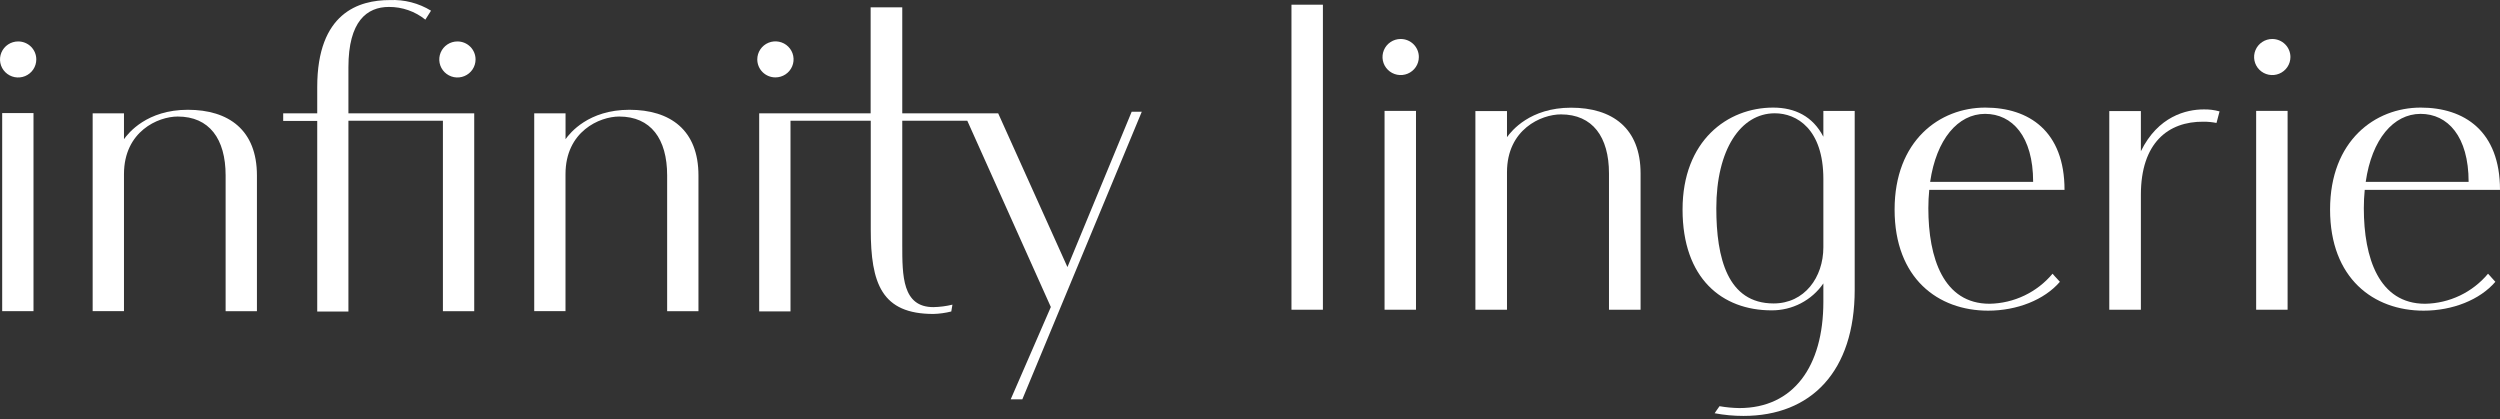
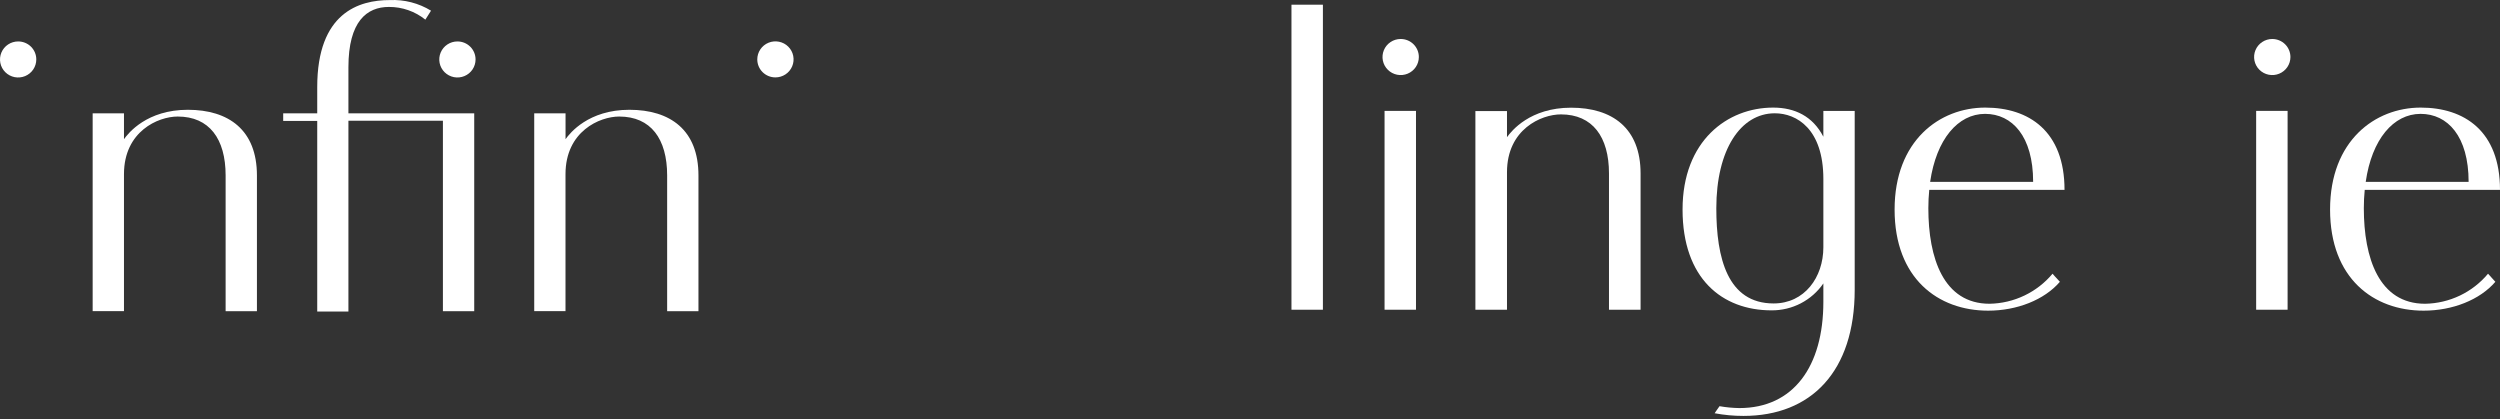
<svg xmlns="http://www.w3.org/2000/svg" width="298" height="50" viewBox="0 0 298 50" fill="none">
  <rect x="0" y="0" width="298" height="50" fill="#333333" stroke="none" />
  <path d="M83.256 20.91V37.095H79.524V20.91C79.524 16.549 77.573 13.891 73.808 13.891C71.489 13.891 67.408 15.651 67.408 20.76V37.09H63.68V13.508H67.413V16.591C67.941 15.847 70.156 13.086 75.023 13.086C79.892 13.086 83.256 15.496 83.256 20.91Z" fill="white" />
  <path d="M30.626 20.91V37.095H26.894V20.91C26.894 16.549 24.943 13.891 21.182 13.891C18.859 13.891 14.778 15.651 14.778 20.76V37.09H11.045V13.508H14.778V16.591C15.305 15.847 17.52 13.086 22.388 13.086C27.256 13.086 30.626 15.496 30.626 20.91Z" fill="white" />
  <path d="M54.529 4.94C54.101 4.939 53.682 5.065 53.326 5.3C52.969 5.536 52.691 5.871 52.527 6.264C52.363 6.656 52.319 7.089 52.403 7.506C52.486 7.923 52.692 8.306 52.995 8.607C53.298 8.907 53.684 9.112 54.104 9.195C54.524 9.277 54.959 9.234 55.354 9.071C55.75 8.908 56.087 8.632 56.325 8.278C56.562 7.924 56.688 7.508 56.687 7.083C56.687 6.515 56.46 5.97 56.055 5.568C55.651 5.166 55.102 4.94 54.529 4.94Z" fill="white" />
  <path d="M2.168 4.94C1.74 4.939 1.321 5.065 0.964 5.3C0.608 5.536 0.33 5.871 0.166 6.264C0.001 6.656 -0.042 7.089 0.041 7.506C0.125 7.923 0.331 8.306 0.634 8.607C0.936 8.907 1.322 9.112 1.742 9.195C2.162 9.277 2.598 9.234 2.993 9.071C3.388 8.908 3.726 8.632 3.964 8.278C4.201 7.924 4.327 7.508 4.326 7.083C4.327 6.802 4.271 6.523 4.163 6.262C4.055 6.002 3.896 5.766 3.695 5.566C3.495 5.367 3.257 5.21 2.994 5.102C2.732 4.995 2.451 4.94 2.168 4.94Z" fill="white" />
-   <path d="M3.993 13.479H0.261V37.09H3.993V13.479Z" fill="white" />
  <path d="M41.532 13.508V8.01C41.532 2.531 43.738 0.827 46.358 0.827C47.939 0.819 49.475 1.354 50.703 2.343C51 1.875 51.377 1.272 51.377 1.272C49.904 0.372 48.194 -0.068 46.466 0.008C42.791 0.008 37.814 1.51 37.814 10.373V13.508H33.757V14.416H37.814V37.133H41.532V14.392H52.795V37.095H56.528V13.508H41.532Z" fill="white" />
  <path d="M92.427 9.226C92.855 9.227 93.274 9.102 93.63 8.866C93.987 8.63 94.264 8.295 94.429 7.902C94.593 7.51 94.636 7.078 94.553 6.661C94.47 6.243 94.264 5.86 93.961 5.56C93.658 5.259 93.272 5.054 92.852 4.972C92.432 4.889 91.997 4.932 91.601 5.095C91.206 5.258 90.868 5.534 90.631 5.888C90.394 6.242 90.267 6.658 90.268 7.083C90.268 7.651 90.496 8.197 90.9 8.598C91.305 9 91.854 9.226 92.427 9.226Z" fill="white" />
-   <path d="M134.897 13.316L127.239 31.836L118.983 13.508H107.55V0.874H103.78V13.508H90.495V37.119H94.228V14.392H103.794V27.335C103.794 33.815 105.104 37.423 111.259 37.423C111.979 37.404 112.695 37.305 113.393 37.128L113.53 36.314C112.786 36.495 112.024 36.594 111.259 36.609C107.55 36.609 107.55 32.866 107.55 29.178V14.392H115.302L125.26 36.595L120.476 47.6H121.862L136.099 13.321L134.897 13.316Z" fill="white" />
  <path d="M195.557 20.677V36.919H191.791V20.677C191.791 16.314 189.832 13.635 186.06 13.635C183.725 13.635 179.633 15.405 179.633 20.528V36.919H175.867V13.236H179.633V16.352C180.166 15.604 182.388 12.837 187.272 12.837C192.155 12.837 195.557 15.243 195.557 20.677Z" fill="white" />
  <path d="M166.954 4.647C166.526 4.648 166.108 4.776 165.753 5.013C165.398 5.25 165.121 5.586 164.958 5.979C164.795 6.372 164.753 6.804 164.837 7.221C164.922 7.637 165.128 8.02 165.432 8.32C165.735 8.62 166.12 8.824 166.54 8.907C166.96 8.989 167.395 8.946 167.791 8.783C168.186 8.62 168.524 8.345 168.762 7.991C168.999 7.638 169.126 7.222 169.126 6.797C169.127 6.514 169.071 6.234 168.962 5.972C168.853 5.711 168.693 5.473 168.491 5.273C168.29 5.073 168.05 4.915 167.786 4.807C167.522 4.7 167.239 4.646 166.954 4.647Z" fill="white" />
  <path d="M168.786 13.218H165.039V36.919H168.786V13.218Z" fill="white" />
  <path d="M157.69 0.56H153.943V36.919H157.69V0.56Z" fill="white" />
  <path d="M270.854 4.647C270.425 4.647 270.007 4.773 269.651 5.01C269.295 5.246 269.017 5.582 268.853 5.975C268.689 6.367 268.646 6.8 268.73 7.217C268.813 7.634 269.02 8.017 269.323 8.318C269.625 8.618 270.011 8.823 270.431 8.906C270.851 8.989 271.287 8.947 271.682 8.784C272.078 8.621 272.416 8.346 272.654 7.992C272.892 7.638 273.019 7.223 273.019 6.797C273.019 6.515 272.963 6.235 272.854 5.975C272.746 5.714 272.586 5.477 272.385 5.277C272.184 5.077 271.945 4.919 271.682 4.811C271.42 4.703 271.138 4.647 270.854 4.647Z" fill="white" />
  <path d="M272.681 13.217H268.934V36.919H272.681V13.217Z" fill="white" />
-   <path d="M255.193 23.213V36.924H251.427V13.242H255.193V18.028C257.239 13.852 260.604 13.042 262.688 13.042C263.324 13.028 263.958 13.108 264.571 13.279C264.395 13.902 264.351 14.064 264.207 14.656C263.696 14.555 263.177 14.505 262.656 14.507C258.438 14.469 255.193 17.037 255.193 23.213Z" fill="white" />
  <path d="M237.159 36.208C231.661 36.208 229.859 30.755 229.859 24.822C229.859 24.062 229.897 23.332 229.966 22.634H246.091C246.091 15.617 241.835 12.825 236.638 12.825C231.202 12.825 225.836 16.764 225.836 24.978C225.836 33.192 231.02 37.031 236.983 37.031C240.429 37.031 243.681 35.747 245.539 33.591C245.294 33.292 245.08 33.123 244.666 32.625C243.748 33.723 242.602 34.612 241.307 35.23C240.011 35.849 238.596 36.182 237.159 36.208ZM236.619 13.573C239.852 13.573 242.35 16.246 242.35 21.675H230.073C230.813 16.595 233.393 13.573 236.619 13.573Z" fill="white" />
  <path d="M289.074 36.208C283.57 36.208 281.768 30.755 281.768 24.822C281.768 24.062 281.806 23.332 281.875 22.634H298C298 15.617 293.744 12.825 288.547 12.825C283.111 12.825 277.745 16.764 277.745 24.978C277.745 33.192 282.936 37.031 288.892 37.031C292.345 37.031 295.59 35.747 297.448 33.591C297.203 33.292 296.996 33.123 296.575 32.625C295.659 33.724 294.515 34.613 293.22 35.232C291.925 35.85 290.511 36.184 289.074 36.208ZM288.535 13.573C291.761 13.573 294.259 16.246 294.259 21.675H281.994C282.722 16.595 285.302 13.573 288.535 13.573Z" fill="white" />
  <path d="M217.345 13.224V16.296C216.09 13.878 213.975 12.825 211.357 12.825C205.922 12.825 200.561 16.764 200.561 24.978C200.561 33.192 205.269 36.994 211.169 36.994C212.385 37.002 213.584 36.714 214.661 36.155C215.738 35.595 216.66 34.781 217.345 33.784V35.978C217.345 43.7 213.761 48.642 207.334 48.642C206.54 48.63 205.749 48.556 204.967 48.417C204.71 48.767 204.384 49.259 204.384 49.259C205.516 49.471 206.665 49.578 207.817 49.577C215.889 49.577 221.08 44.279 221.08 34.538V13.224H217.345ZM211.42 36.171C205.922 36.171 204.585 30.755 204.585 24.822C204.585 17.842 207.484 13.504 211.558 13.504C214.169 13.504 217.345 15.374 217.345 21.338V29.471C217.345 33.067 215.092 36.171 211.414 36.171H211.42Z" fill="white" />
</svg>